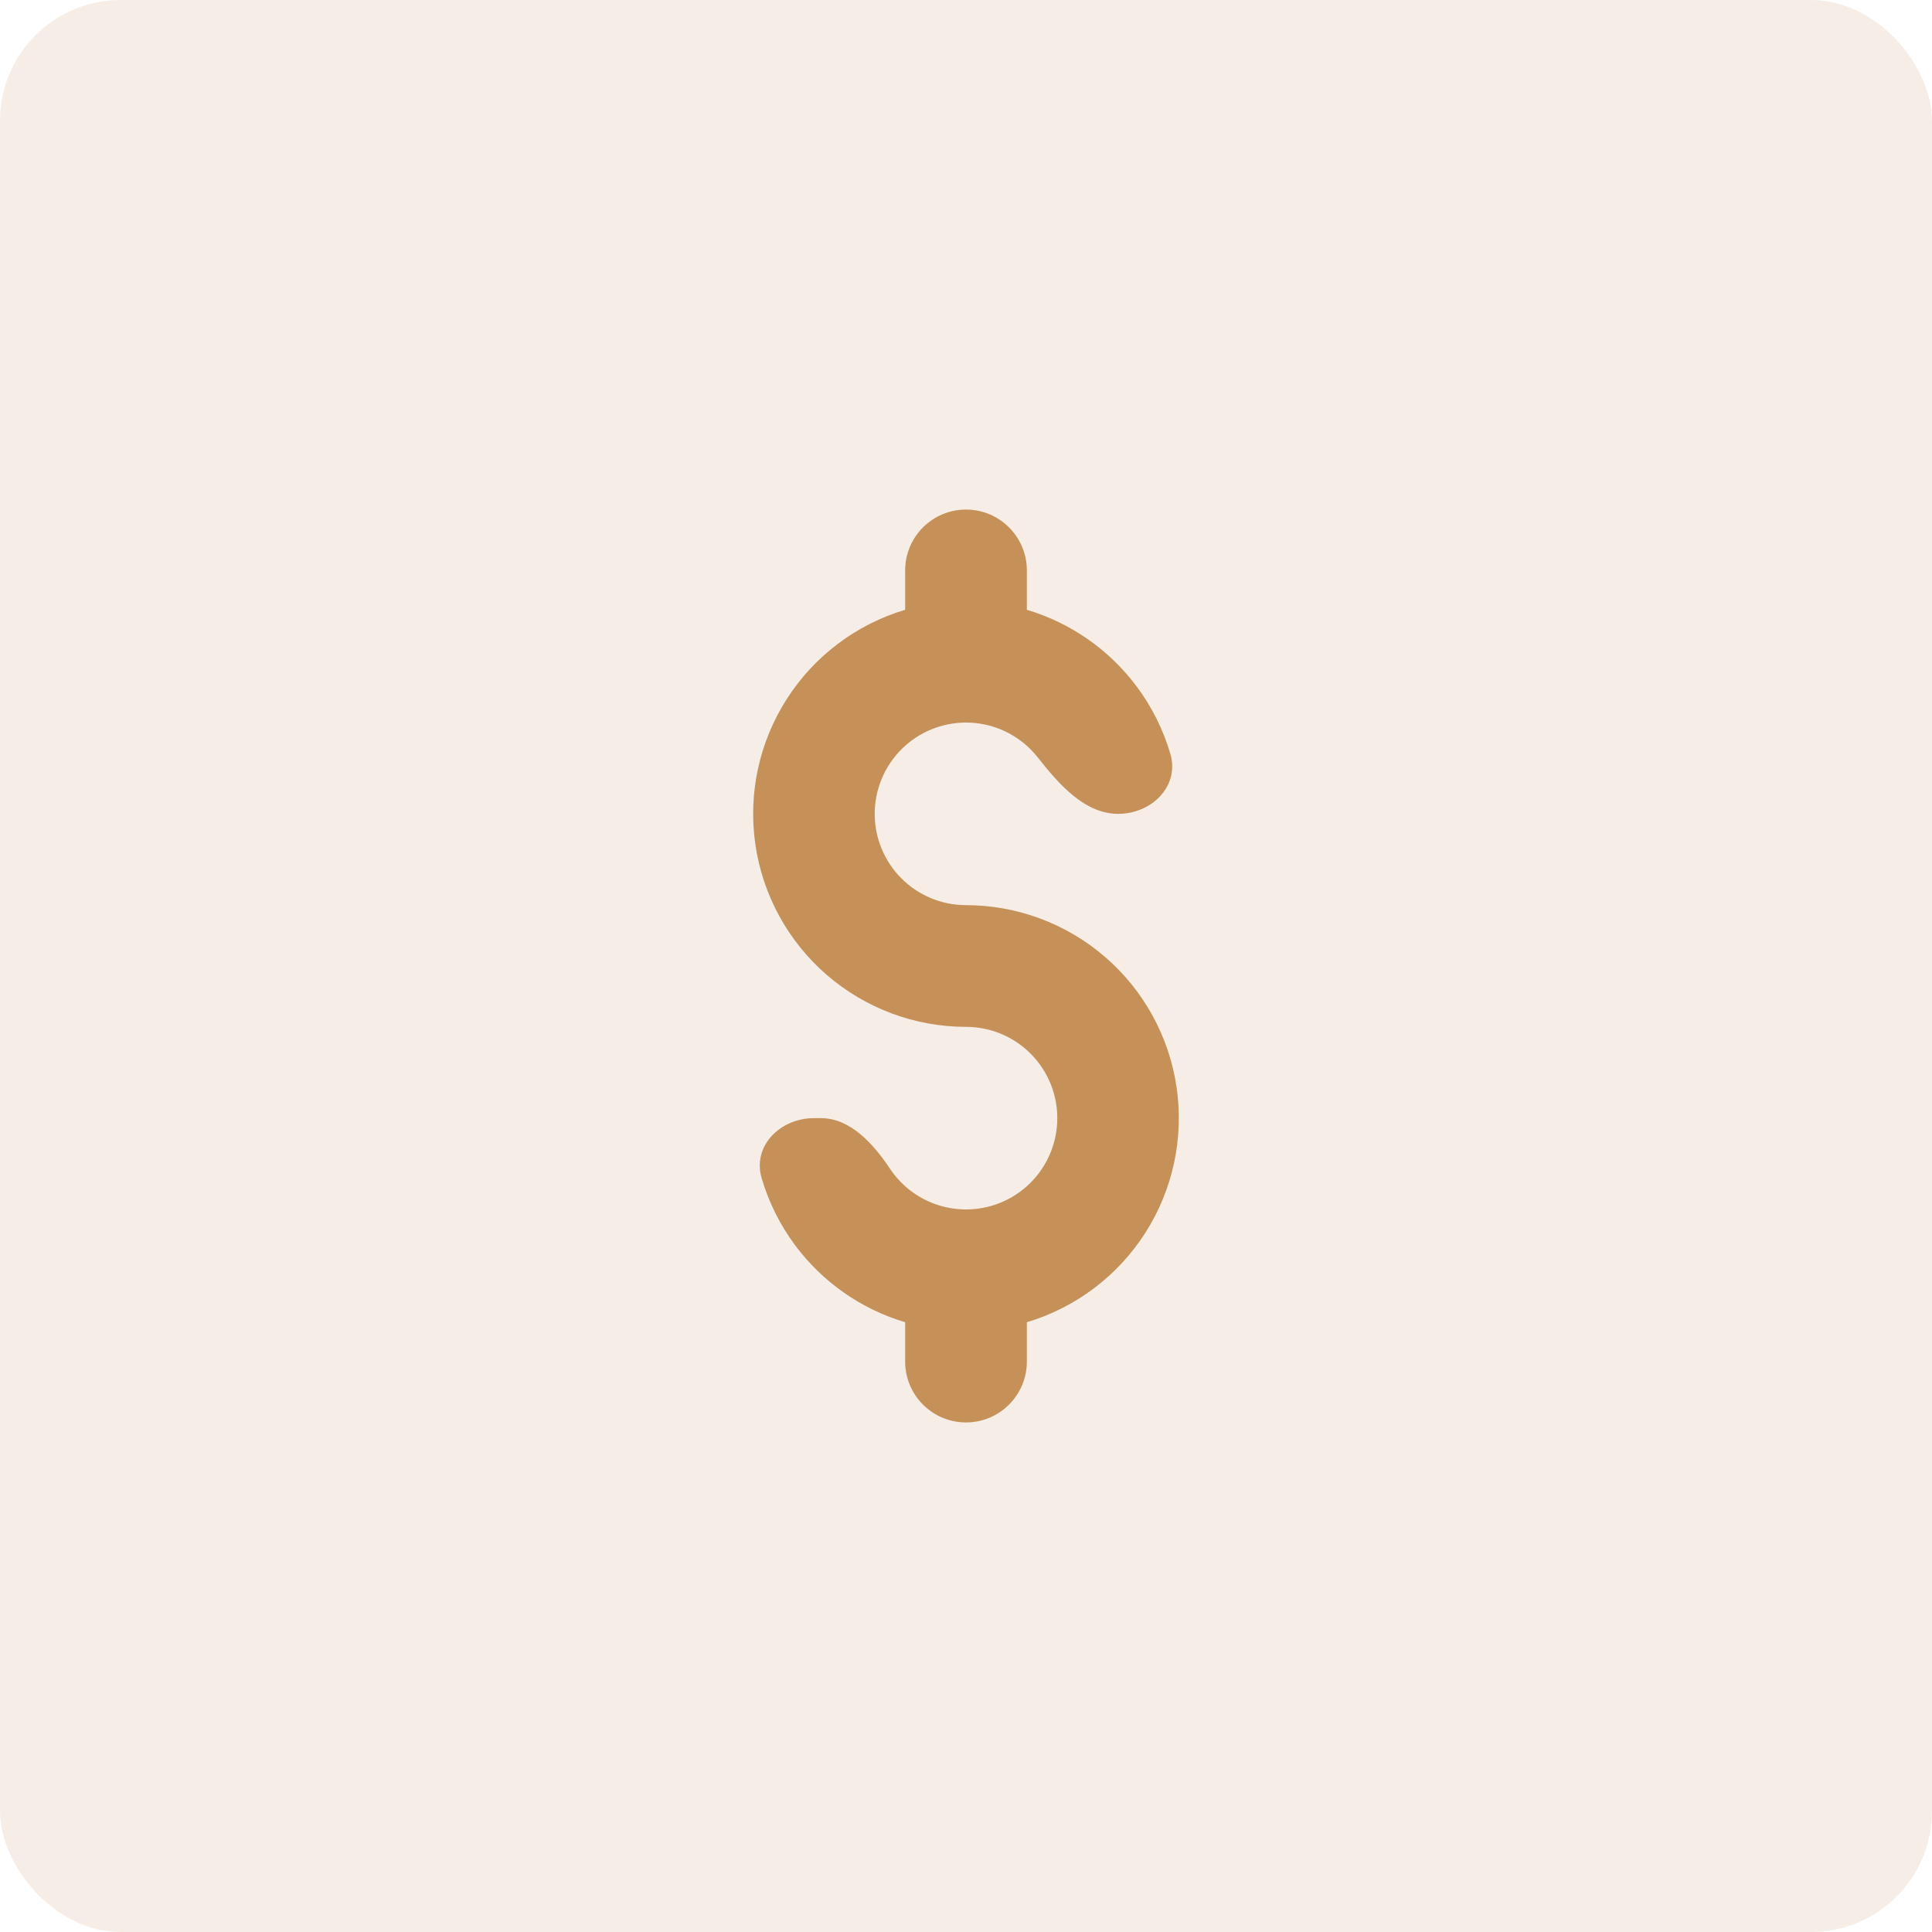
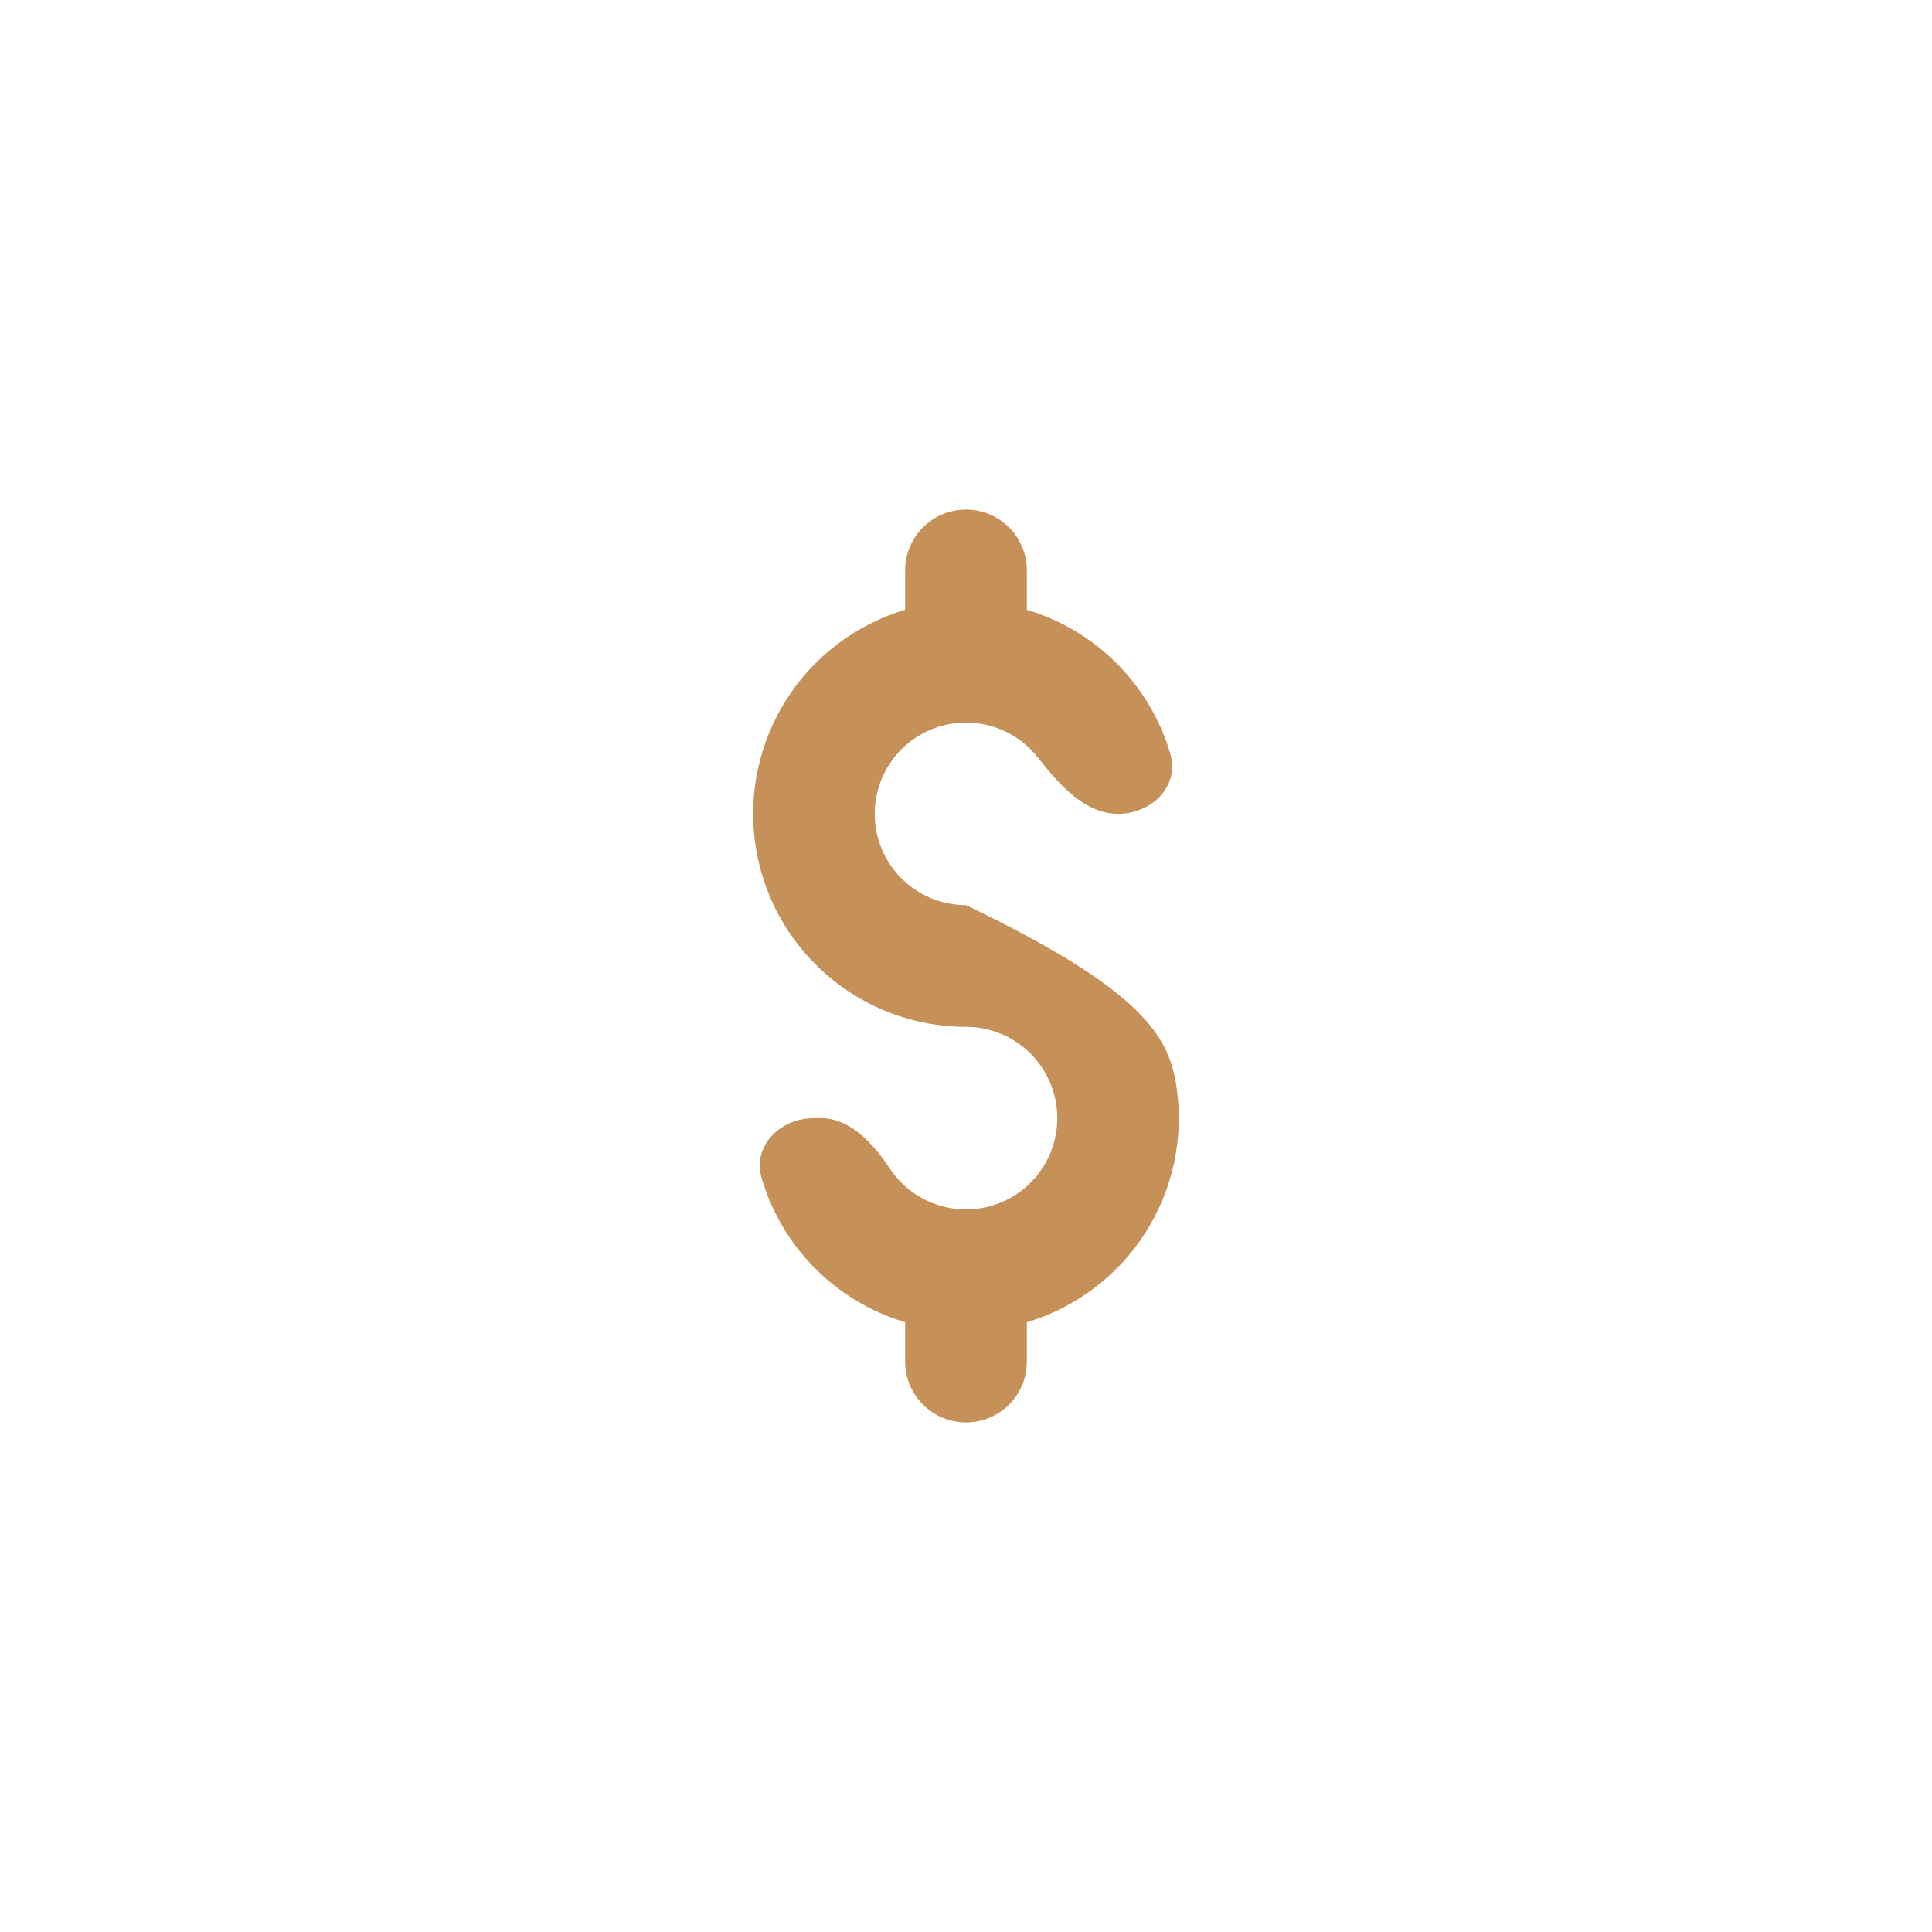
<svg xmlns="http://www.w3.org/2000/svg" width="80" height="80" viewBox="0 0 80 80" fill="none">
-   <rect width="80" height="80" rx="5" fill="#C59159" fill-opacity="0.15" />
-   <path d="M36.22 33.7C36.22 34.703 36.618 35.664 37.327 36.373C38.036 37.082 38.997 37.48 40 37.48C42.117 37.482 44.163 38.245 45.765 39.63C47.366 41.016 48.415 42.931 48.721 45.027C49.026 47.122 48.568 49.257 47.43 51.042C46.291 52.828 44.548 54.144 42.52 54.751V56.38C42.52 57.772 41.391 58.9 40 58.9C38.608 58.9 37.48 57.772 37.48 56.38V54.751C35.66 54.208 34.064 53.092 32.928 51.57C32.3 50.726 31.831 49.783 31.538 48.786C31.145 47.451 32.308 46.3 33.7 46.3H33.993C35.223 46.3 36.173 47.378 36.857 48.4C37.272 49.022 37.862 49.506 38.553 49.792C39.244 50.078 40.004 50.153 40.737 50.008C41.47 49.862 42.144 49.502 42.673 48.973C43.201 48.444 43.561 47.771 43.707 47.038C43.853 46.304 43.778 45.544 43.492 44.854C43.206 44.163 42.721 43.572 42.1 43.157C41.478 42.742 40.747 42.52 40 42.52C37.882 42.519 35.836 41.755 34.235 40.37C32.634 38.984 31.584 37.069 31.279 34.974C30.973 32.878 31.431 30.743 32.57 28.958C33.708 27.172 35.451 25.856 37.48 25.25V23.62C37.48 22.228 38.608 21.1 40 21.1C41.391 21.1 42.52 22.228 42.52 23.62V25.25C44.34 25.792 45.936 26.908 47.071 28.43C47.7 29.274 48.168 30.217 48.462 31.214C48.854 32.549 47.691 33.7 46.299 33.7C44.908 33.7 43.831 32.456 42.971 31.363C42.878 31.246 42.779 31.134 42.673 31.027C41.964 30.318 41.002 29.92 40 29.92C38.997 29.92 38.036 30.318 37.327 31.027C36.618 31.736 36.22 32.698 36.22 33.7Z" fill="#C59159" />
+   <path d="M36.22 33.7C36.22 34.703 36.618 35.664 37.327 36.373C38.036 37.082 38.997 37.48 40 37.48C47.366 41.016 48.415 42.931 48.721 45.027C49.026 47.122 48.568 49.257 47.43 51.042C46.291 52.828 44.548 54.144 42.52 54.751V56.38C42.52 57.772 41.391 58.9 40 58.9C38.608 58.9 37.48 57.772 37.48 56.38V54.751C35.66 54.208 34.064 53.092 32.928 51.57C32.3 50.726 31.831 49.783 31.538 48.786C31.145 47.451 32.308 46.3 33.7 46.3H33.993C35.223 46.3 36.173 47.378 36.857 48.4C37.272 49.022 37.862 49.506 38.553 49.792C39.244 50.078 40.004 50.153 40.737 50.008C41.47 49.862 42.144 49.502 42.673 48.973C43.201 48.444 43.561 47.771 43.707 47.038C43.853 46.304 43.778 45.544 43.492 44.854C43.206 44.163 42.721 43.572 42.1 43.157C41.478 42.742 40.747 42.52 40 42.52C37.882 42.519 35.836 41.755 34.235 40.37C32.634 38.984 31.584 37.069 31.279 34.974C30.973 32.878 31.431 30.743 32.57 28.958C33.708 27.172 35.451 25.856 37.48 25.25V23.62C37.48 22.228 38.608 21.1 40 21.1C41.391 21.1 42.52 22.228 42.52 23.62V25.25C44.34 25.792 45.936 26.908 47.071 28.43C47.7 29.274 48.168 30.217 48.462 31.214C48.854 32.549 47.691 33.7 46.299 33.7C44.908 33.7 43.831 32.456 42.971 31.363C42.878 31.246 42.779 31.134 42.673 31.027C41.964 30.318 41.002 29.92 40 29.92C38.997 29.92 38.036 30.318 37.327 31.027C36.618 31.736 36.22 32.698 36.22 33.7Z" fill="#C59159" />
</svg>